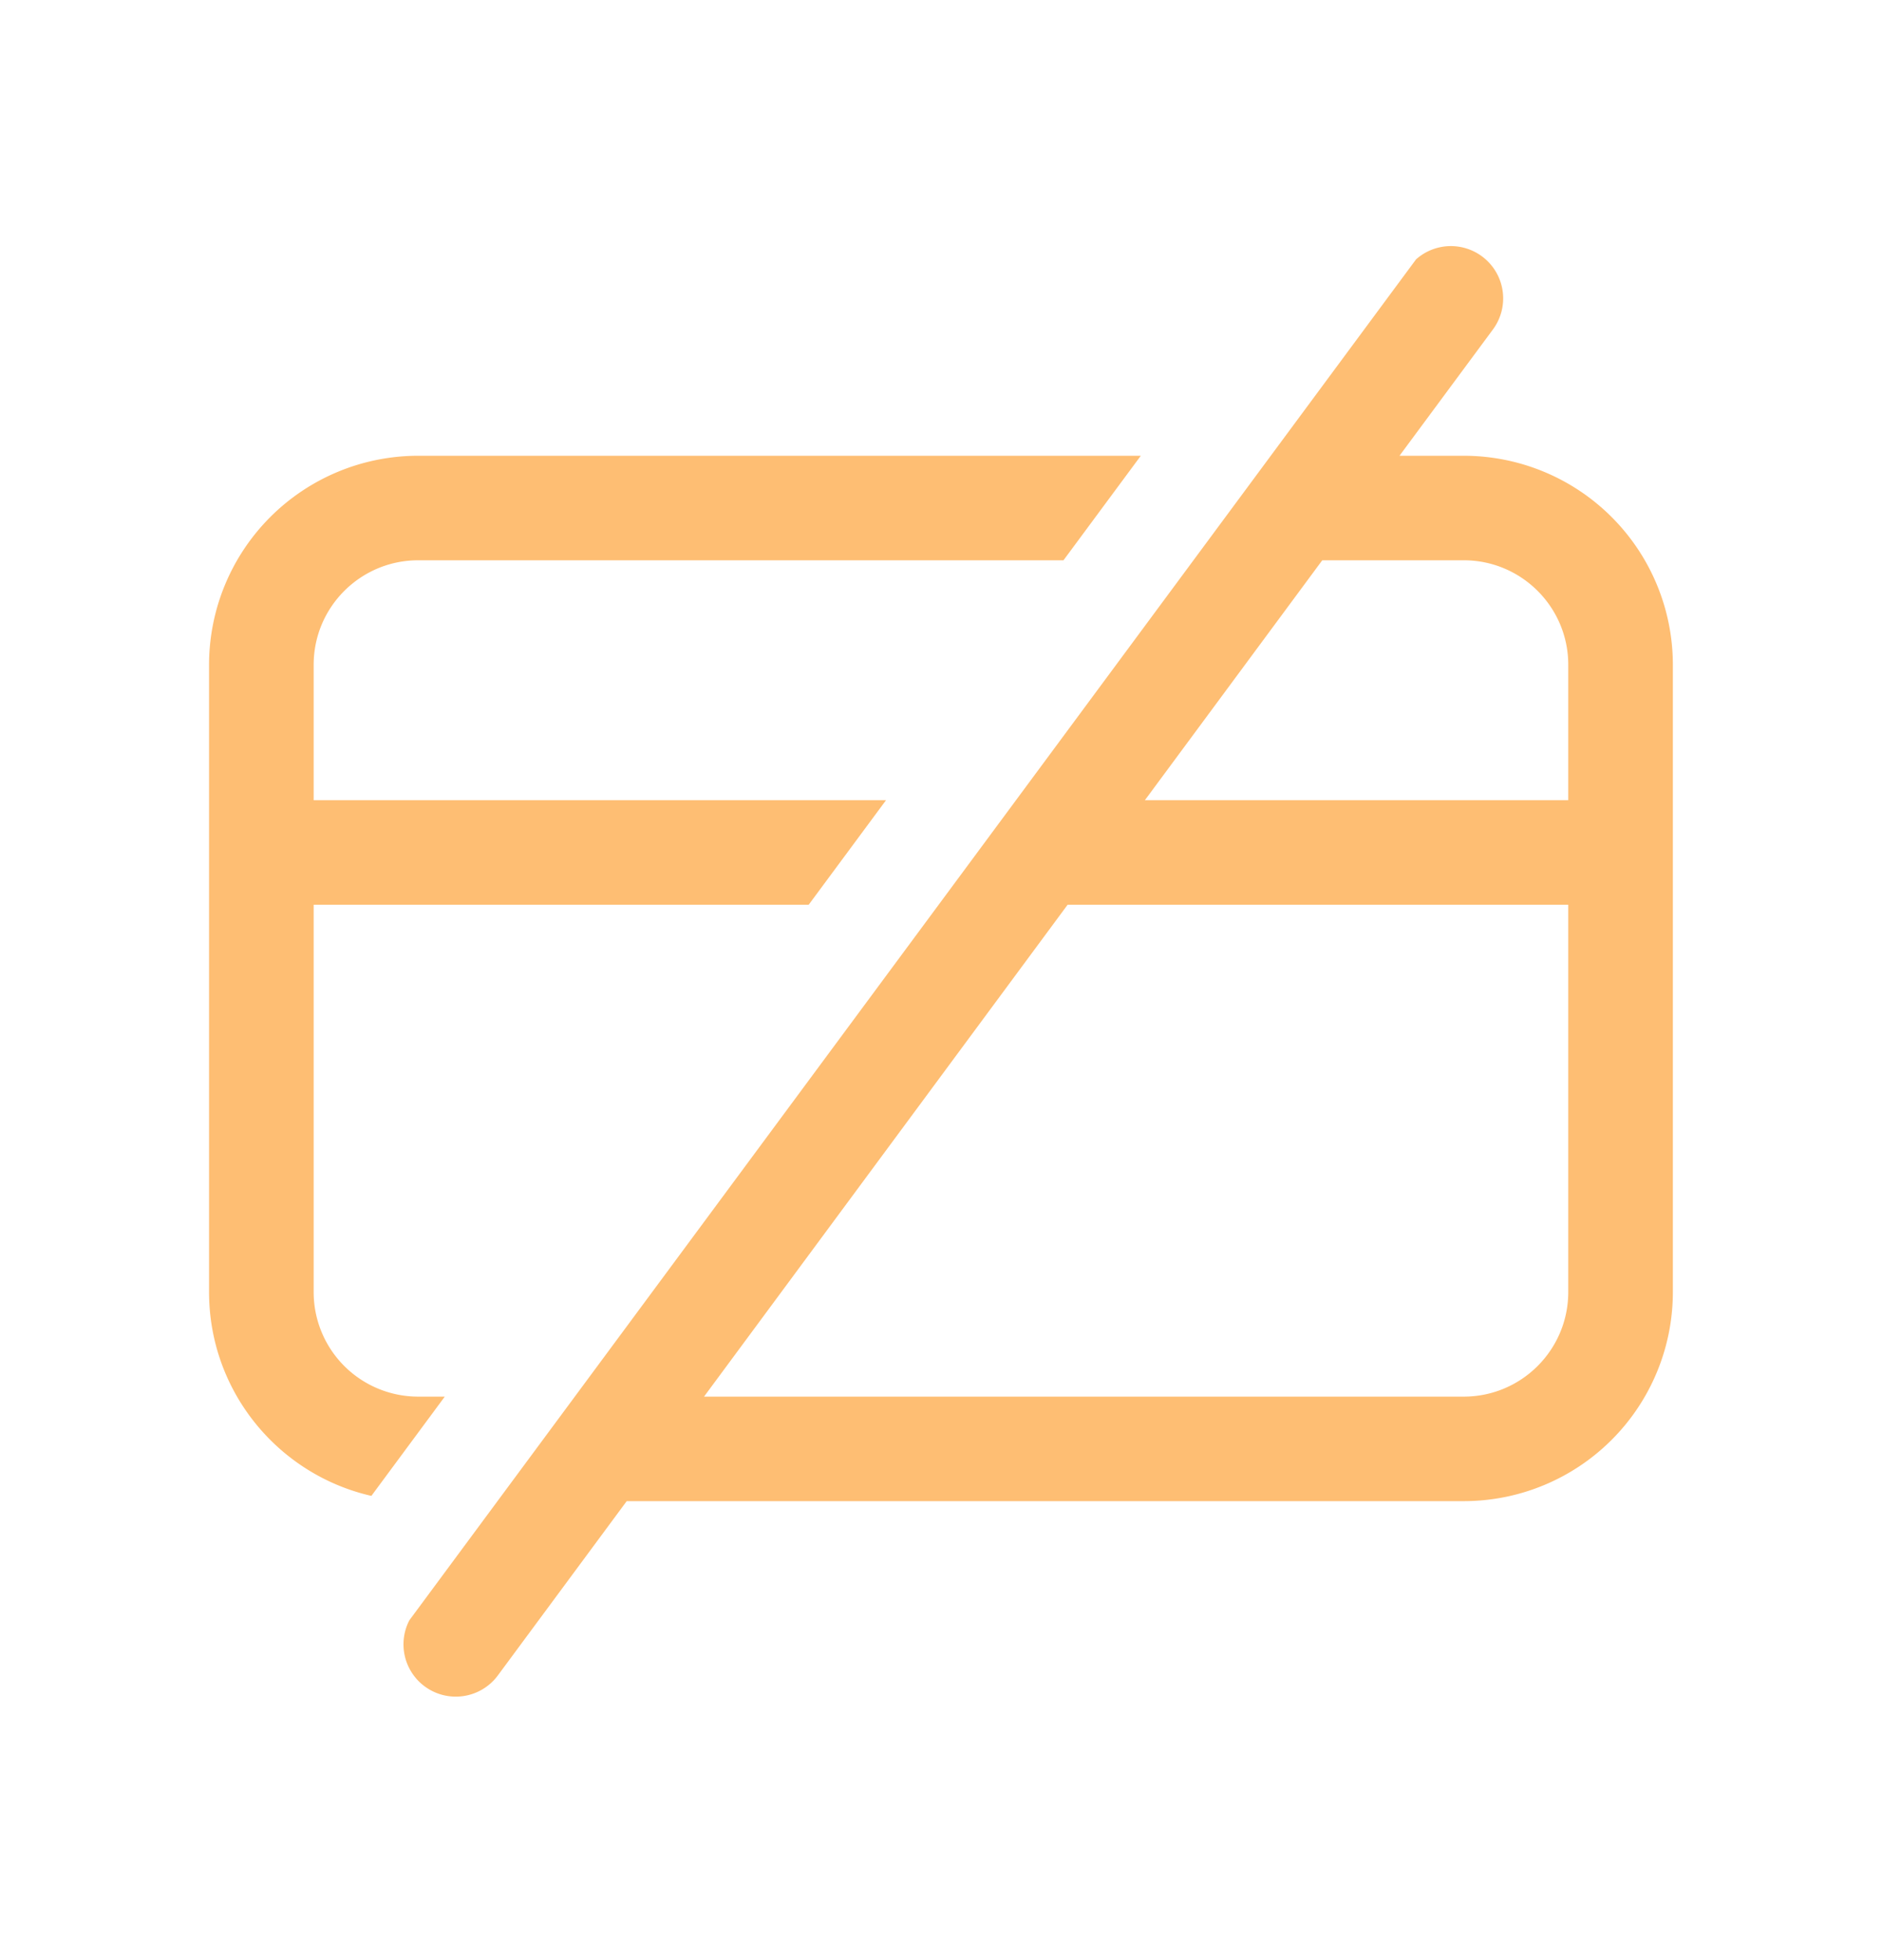
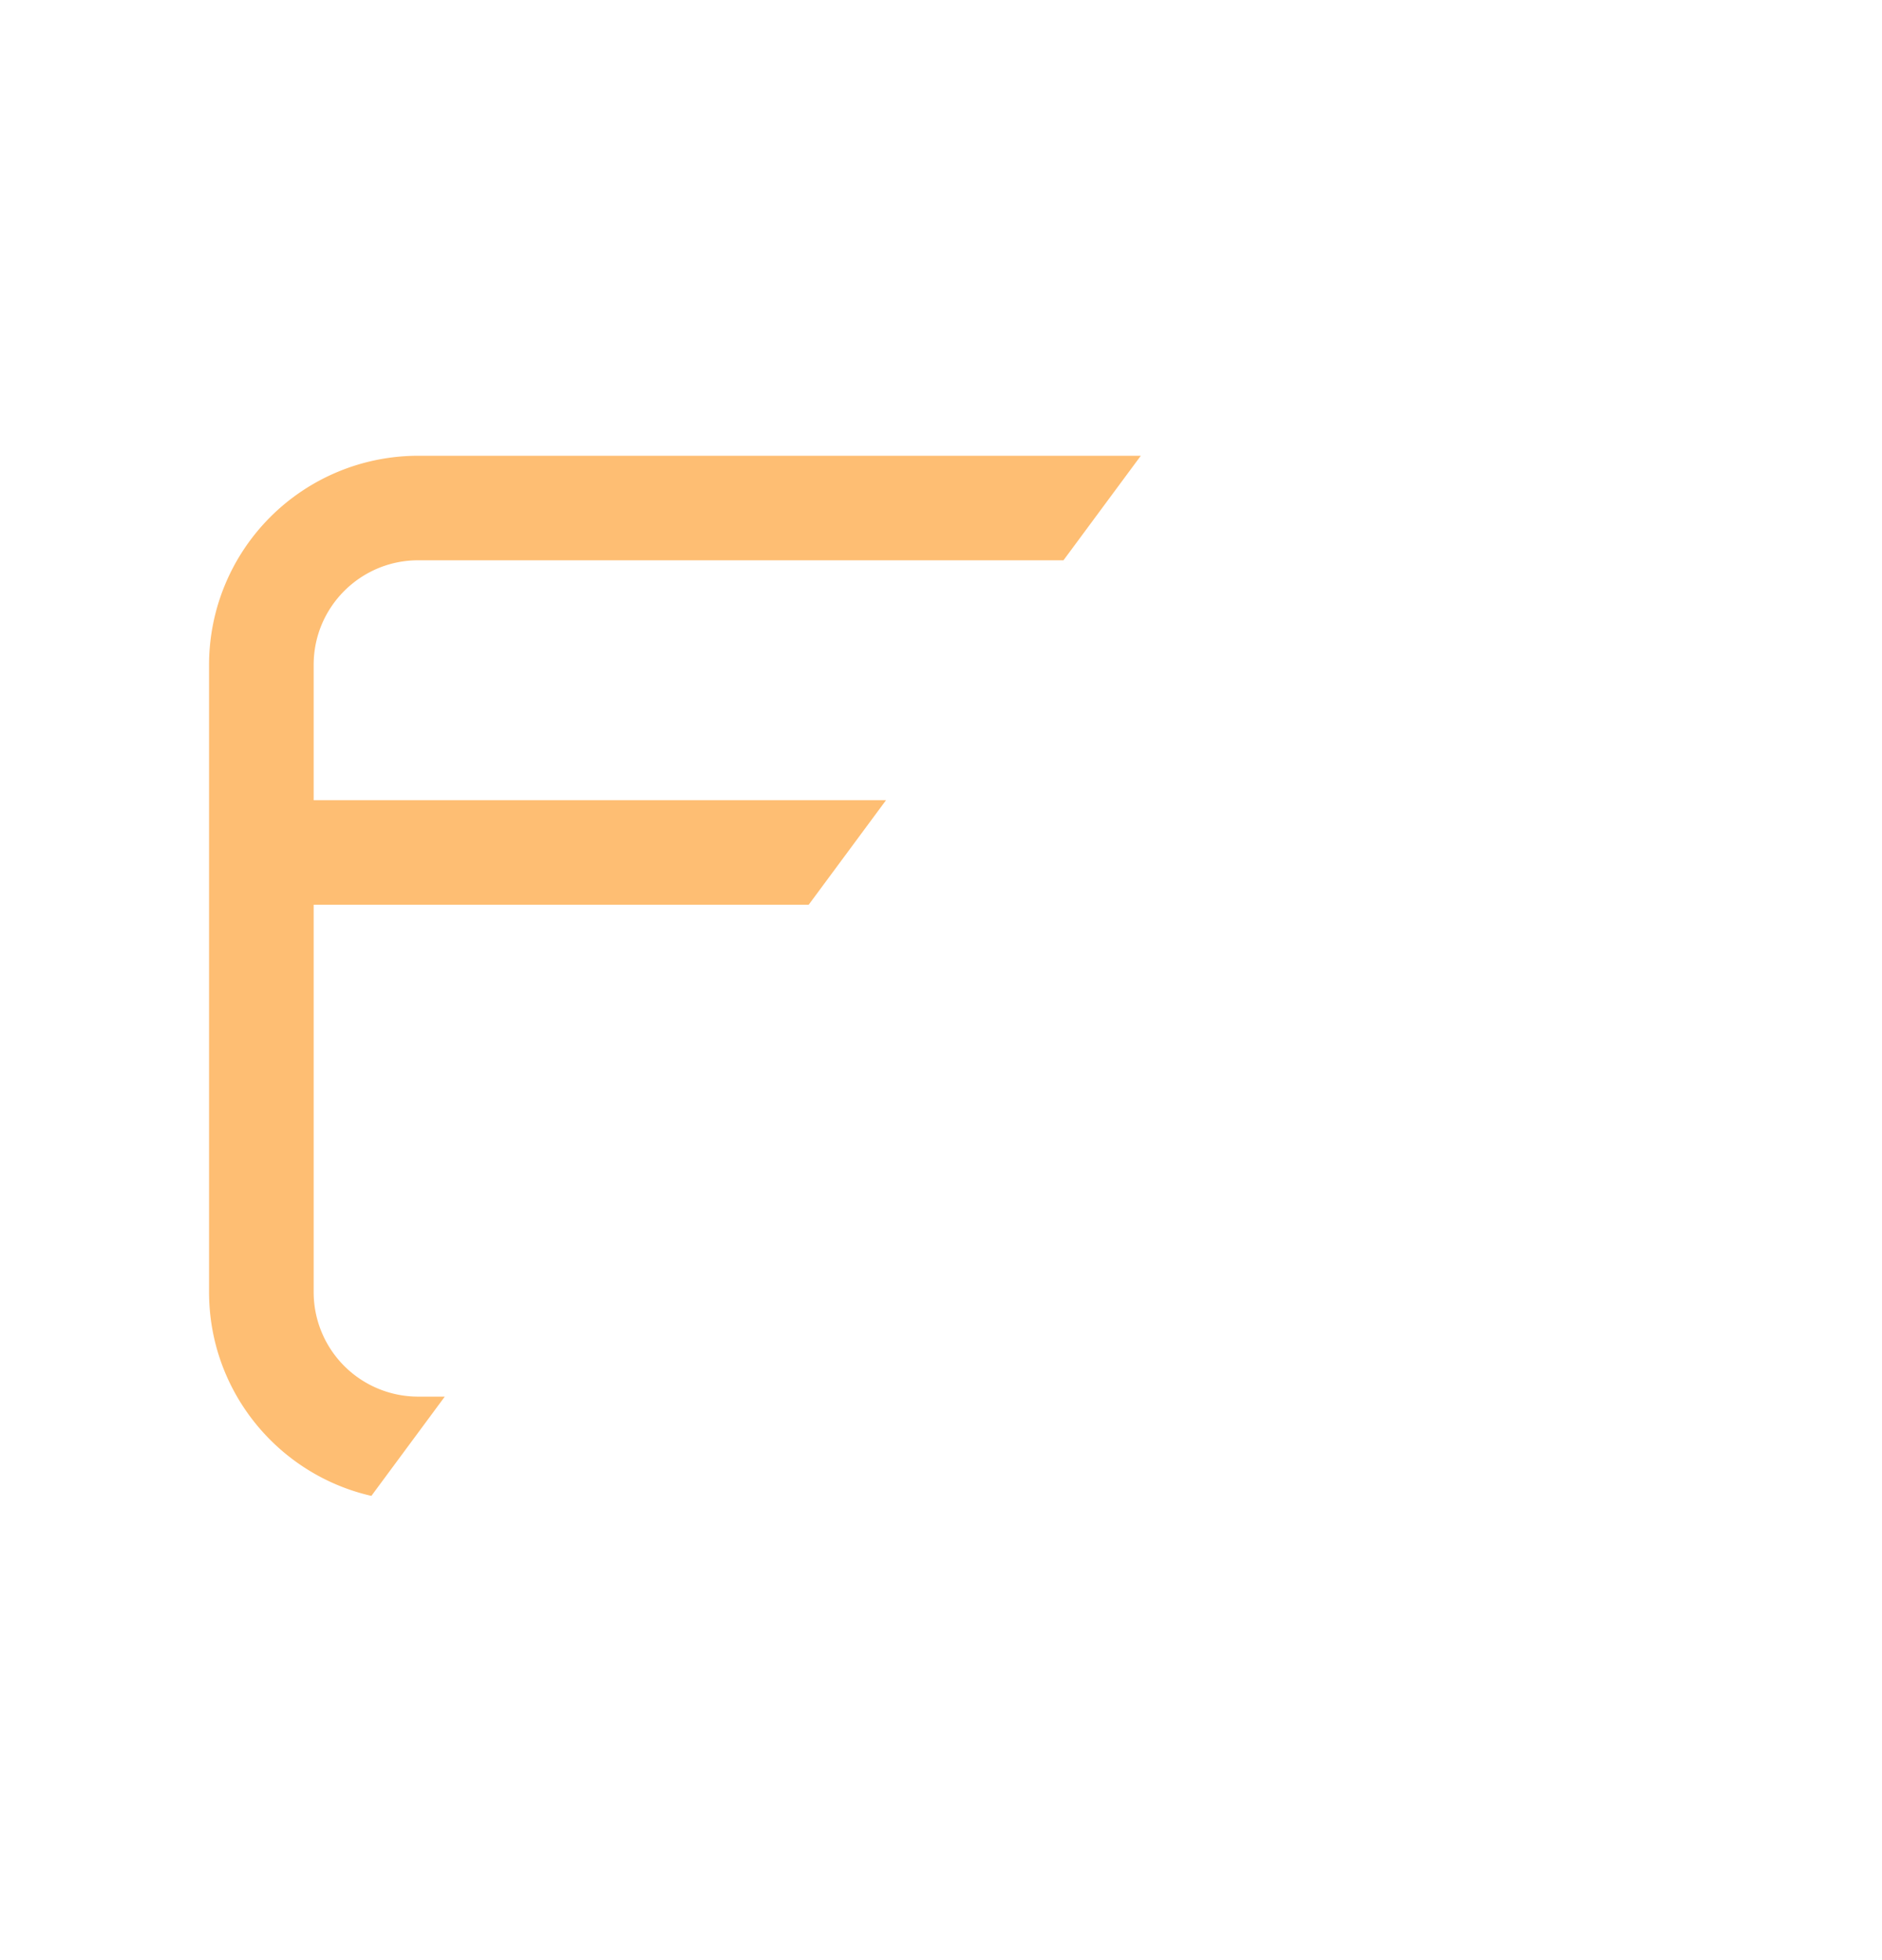
<svg xmlns="http://www.w3.org/2000/svg" width="24" height="25" fill="none">
-   <path fill="#FEBE73" fill-rule="evenodd" d="M5.22 20.666a.667.667 0 0 0 1.128.704l1.644-2.224h10.674a2.667 2.667 0 0 0 2.667-2.667v-8a2.667 2.667 0 0 0-2.667-2.666h-.819L19.04 4.2a.667.667 0 0 0-.982-.892.662.662 0 0 1-.017.023L5.22 20.666Zm13.446-2.853H8.978l4.637-6.274h6.384v4.94c0 .737-.597 1.334-1.333 1.334Zm1.333-7.607H14.6l2.262-3.06h1.804c.736 0 1.333.597 1.333 1.333v1.727Z" clip-rule="evenodd" />
  <path fill="#FEBE73" d="M14.547 5.813H5.333a2.667 2.667 0 0 0-2.667 2.666v8c0 1.268.884 2.329 2.07 2.6l.936-1.266h-.34A1.333 1.333 0 0 1 4 16.479v-4.94h6.313l.986-1.333H4V8.479c0-.736.597-1.333 1.334-1.333h8.228l.986-1.333Z" />
</svg>